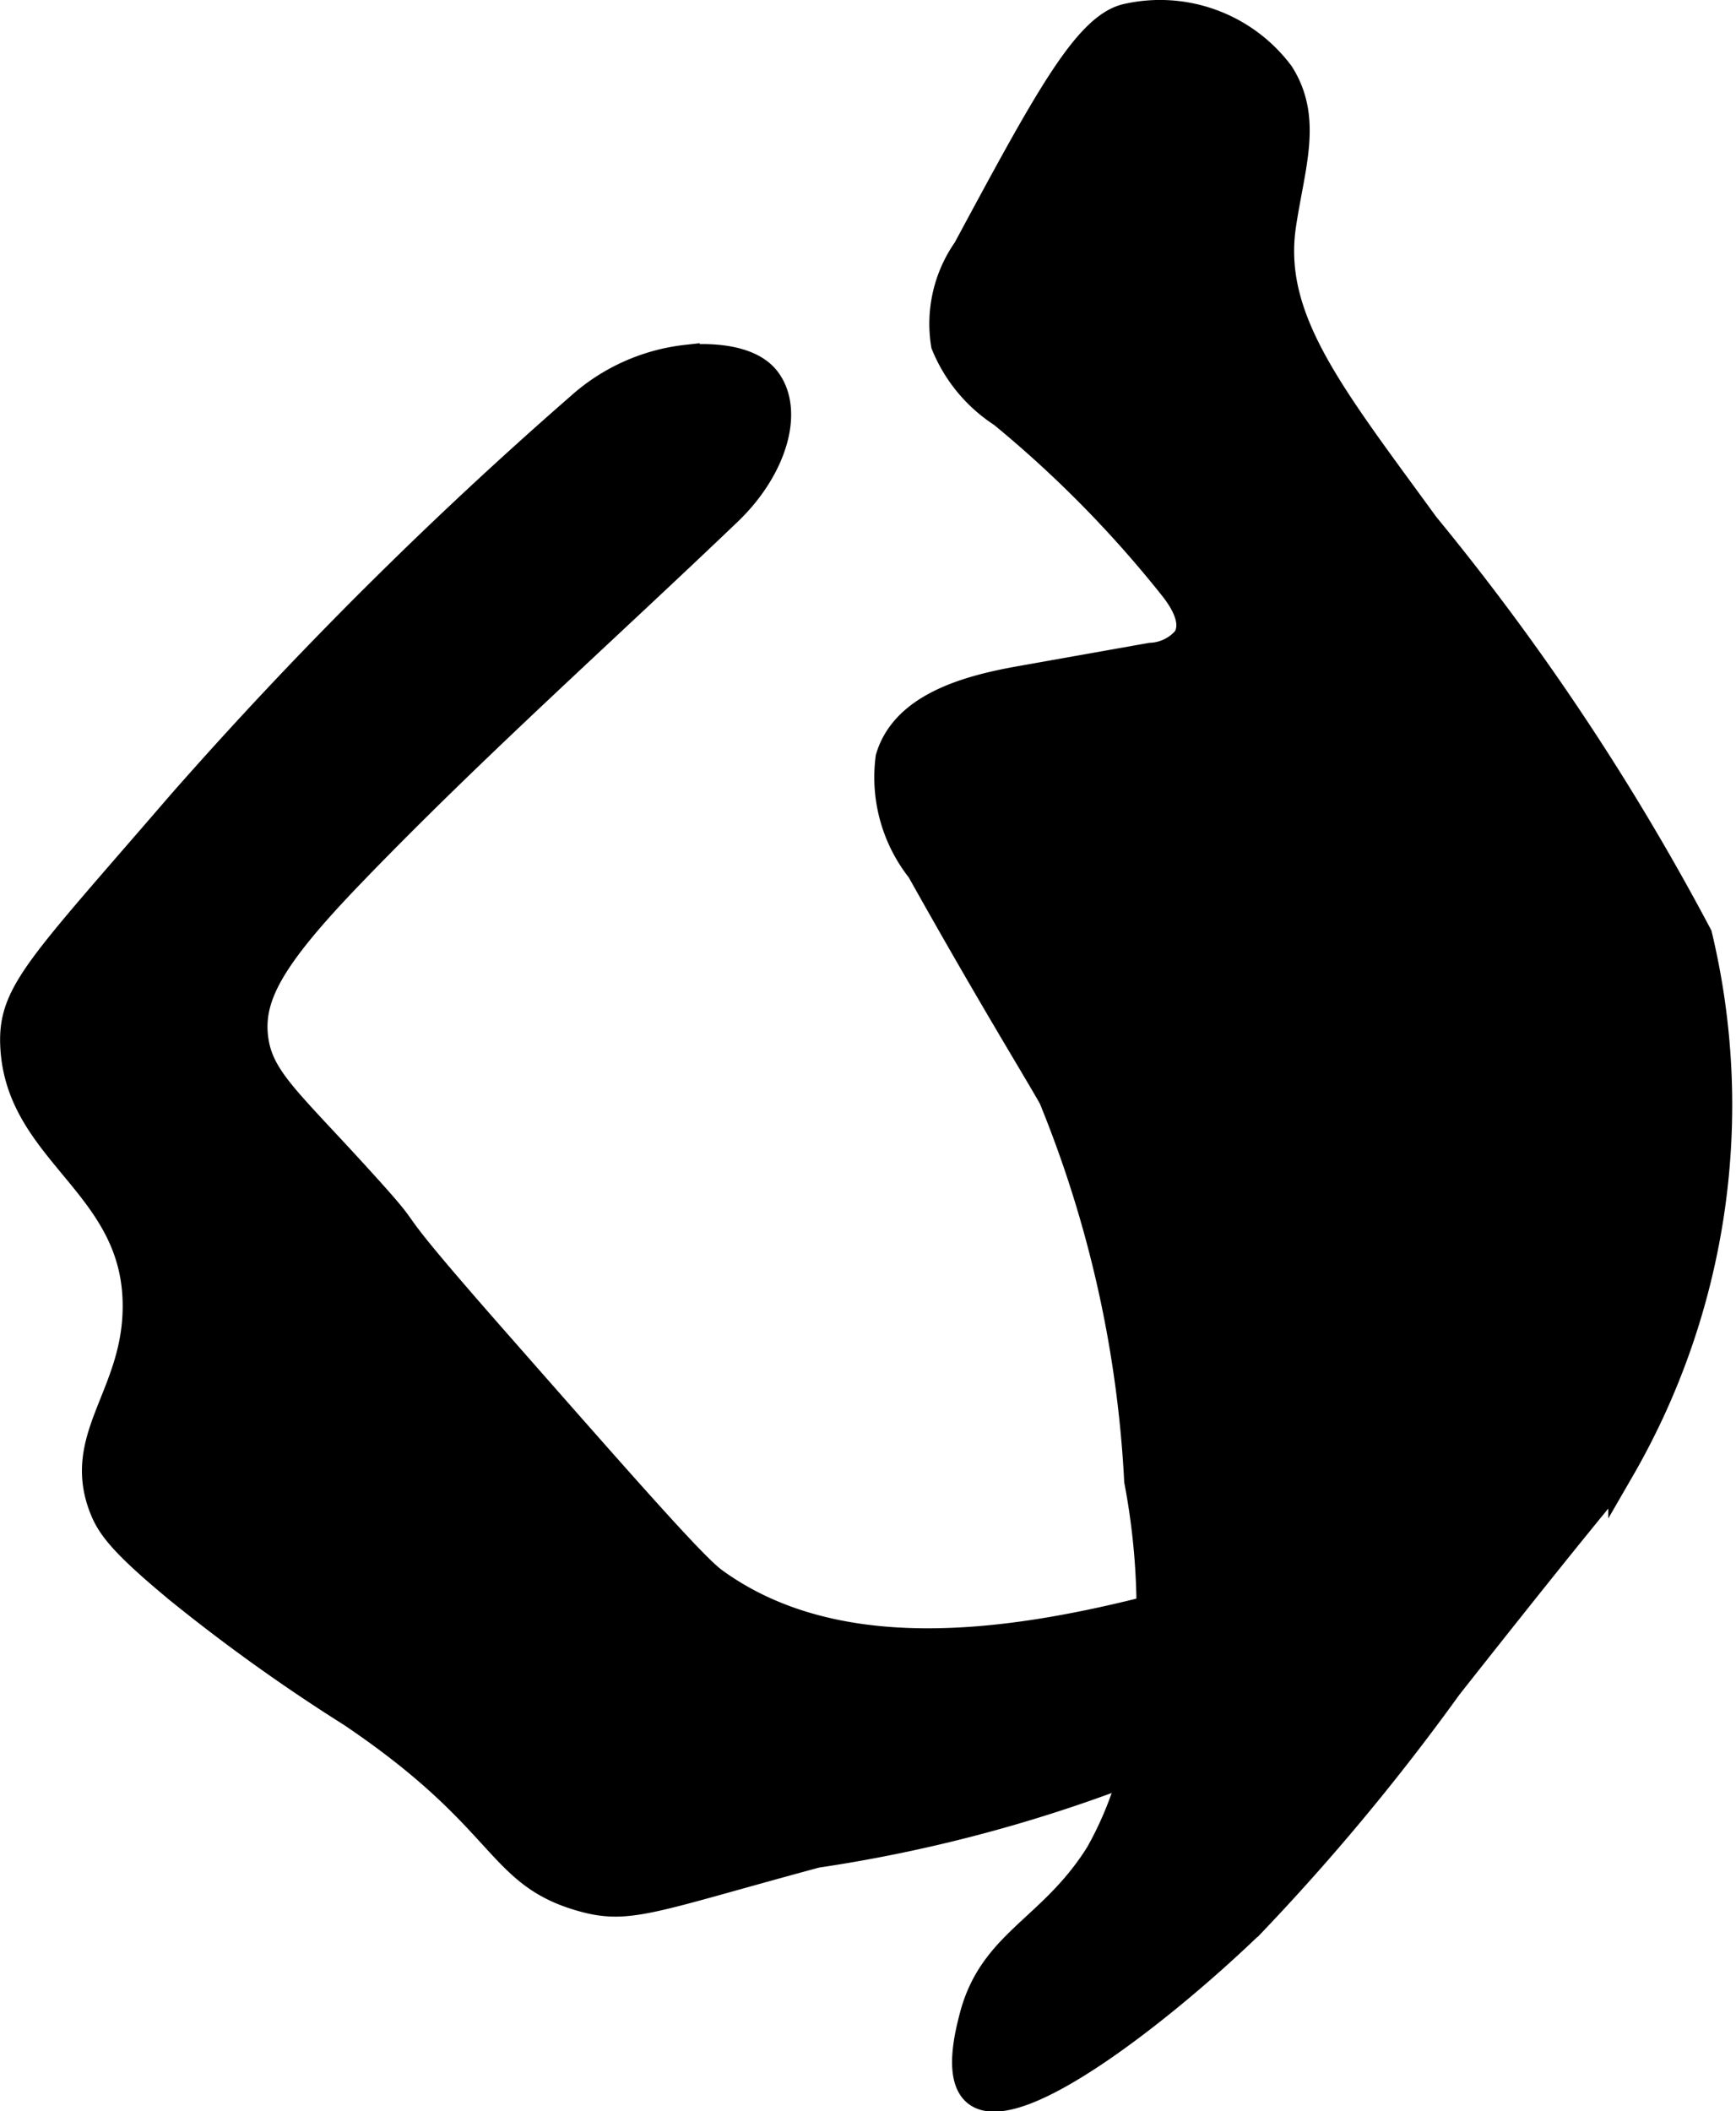
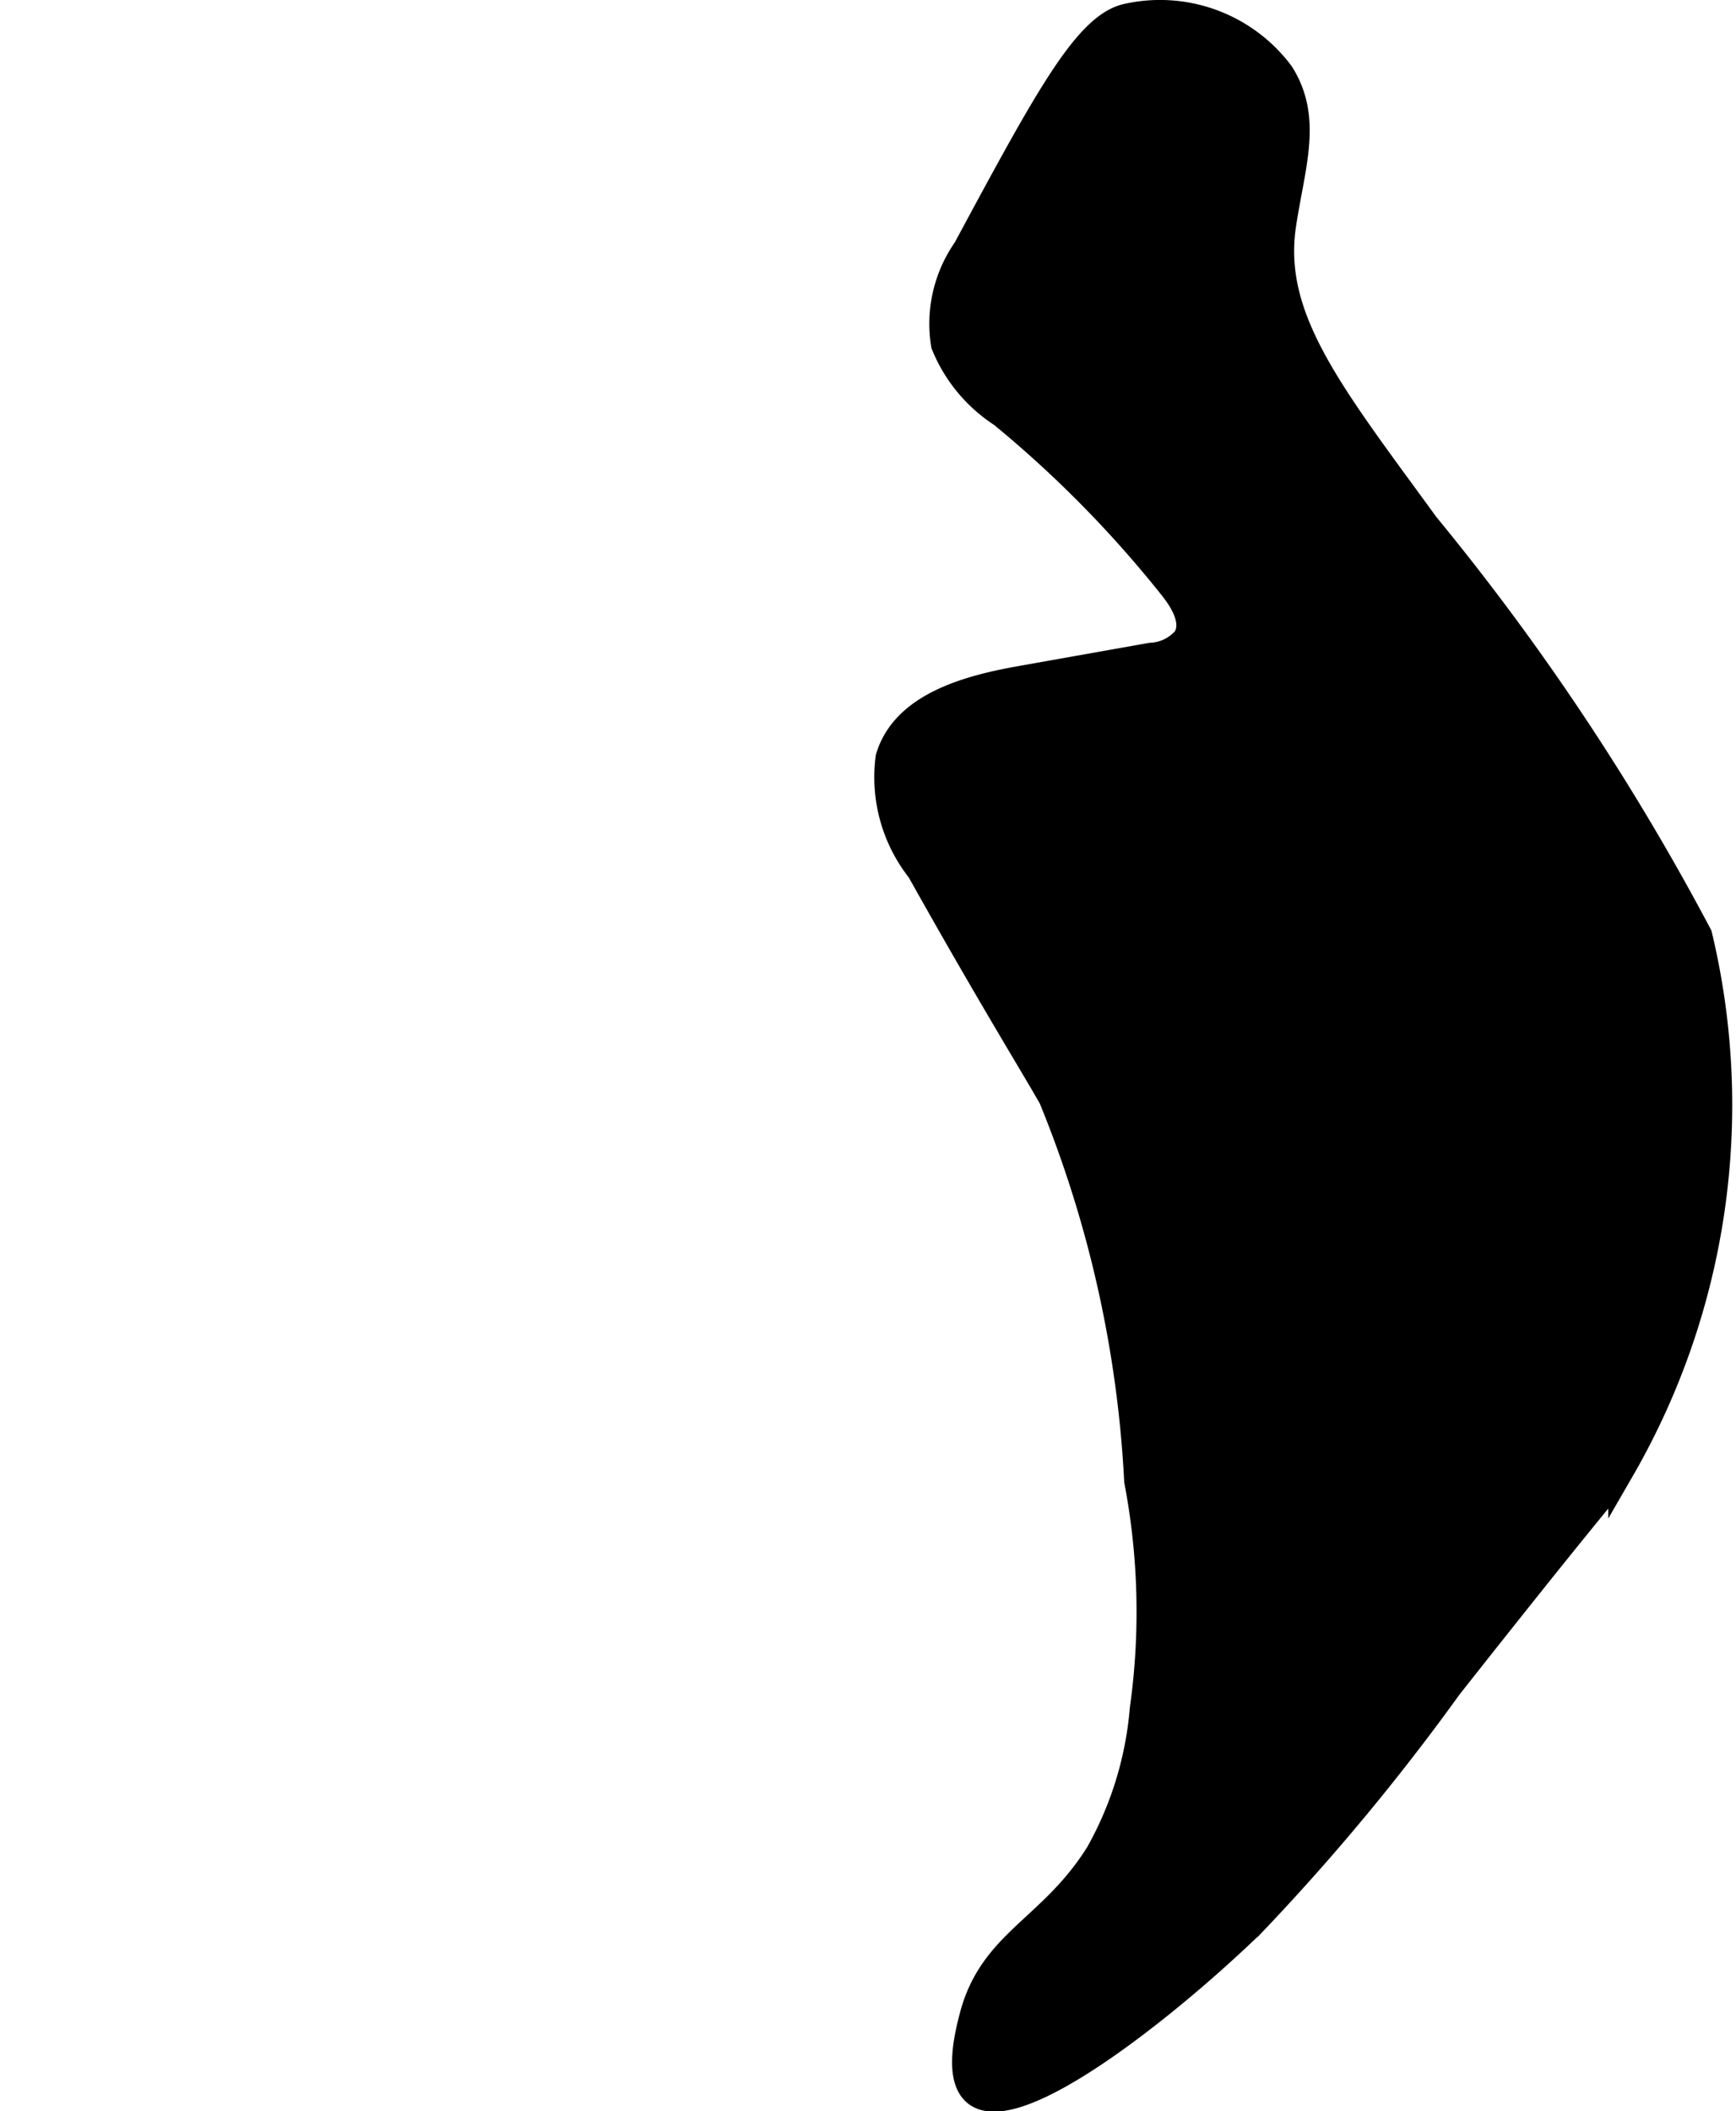
<svg xmlns="http://www.w3.org/2000/svg" version="1.1" width="3.513mm" height="4.271mm" viewBox="0 0 9.957 12.107">
  <defs>
    <style type="text/css">
      .a {
        stroke: #000;
        stroke-miterlimit: 10;
        stroke-width: 0.15px;
      }
    </style>
  </defs>
  <path class="a" d="M5.54,1.43a.743.743,0,0,0-.125.546.863.863,0,0,0,.331.4,6.589,6.589,0,0,1,.976.991c.068.085.136.203.079.296a.279.279,0,0,1-.201.098l-.754.134c-.303.054-.662.155-.749.45a.858.858,0,0,0,.178.645c.401.716.654,1.124.757,1.306a6.7,6.7,0,0,1,.491,2.196,4.009,4.009,0,0,1,.032,1.309,2.032,2.032,0,0,1-.255.83c-.27.431-.609.501-.722.932-.023.089-.092.351.02.44.231.183,1.078-.482,1.583-.97a12.84,12.84,0,0,0,1.13-1.36c.977-1.238.926-1.139.989-1.245A4.179,4.179,0,0,0,9.746,5.363a14.047,14.047,0,0,0-1.567-2.353C7.641,2.27,7.279,1.83,7.359,1.292c.051-.343.153-.61-.012-.87A.866.866,0,0,0,6.459.097C6.227.154,5.998.58,5.54,1.43Z" />
-   <path class="a" d="M3.322,2.328a24.374,24.374,0,0,0-2.288,2.279C.22,5.551.06,5.692.076,6.001c.031.62.71.794.702,1.5C.773,8.003.426,8.241.587,8.65c.04.101.105.198.447.479a10.353,10.353,0,0,0,.98.7c.896.604.83.916,1.318,1.056.274.079.396.009,1.35-.249A8.466,8.466,0,0,0,7.255,9.819c.339-.221.952-.692.864-.882-.172-.371-2.651,1.122-4.021.128-.119-.086-.505-.526-1.277-1.404-.722-.822-.379-.484-.731-.872-.434-.48-.602-.604-.628-.845-.026-.239.105-.466.567-.944.688-.713,1.435-1.378,2.151-2.063.26-.249.359-.582.219-.763-.114-.146-.395-.128-.461-.122A1.103,1.103,0,0,0,3.322,2.328Z" />
</svg>